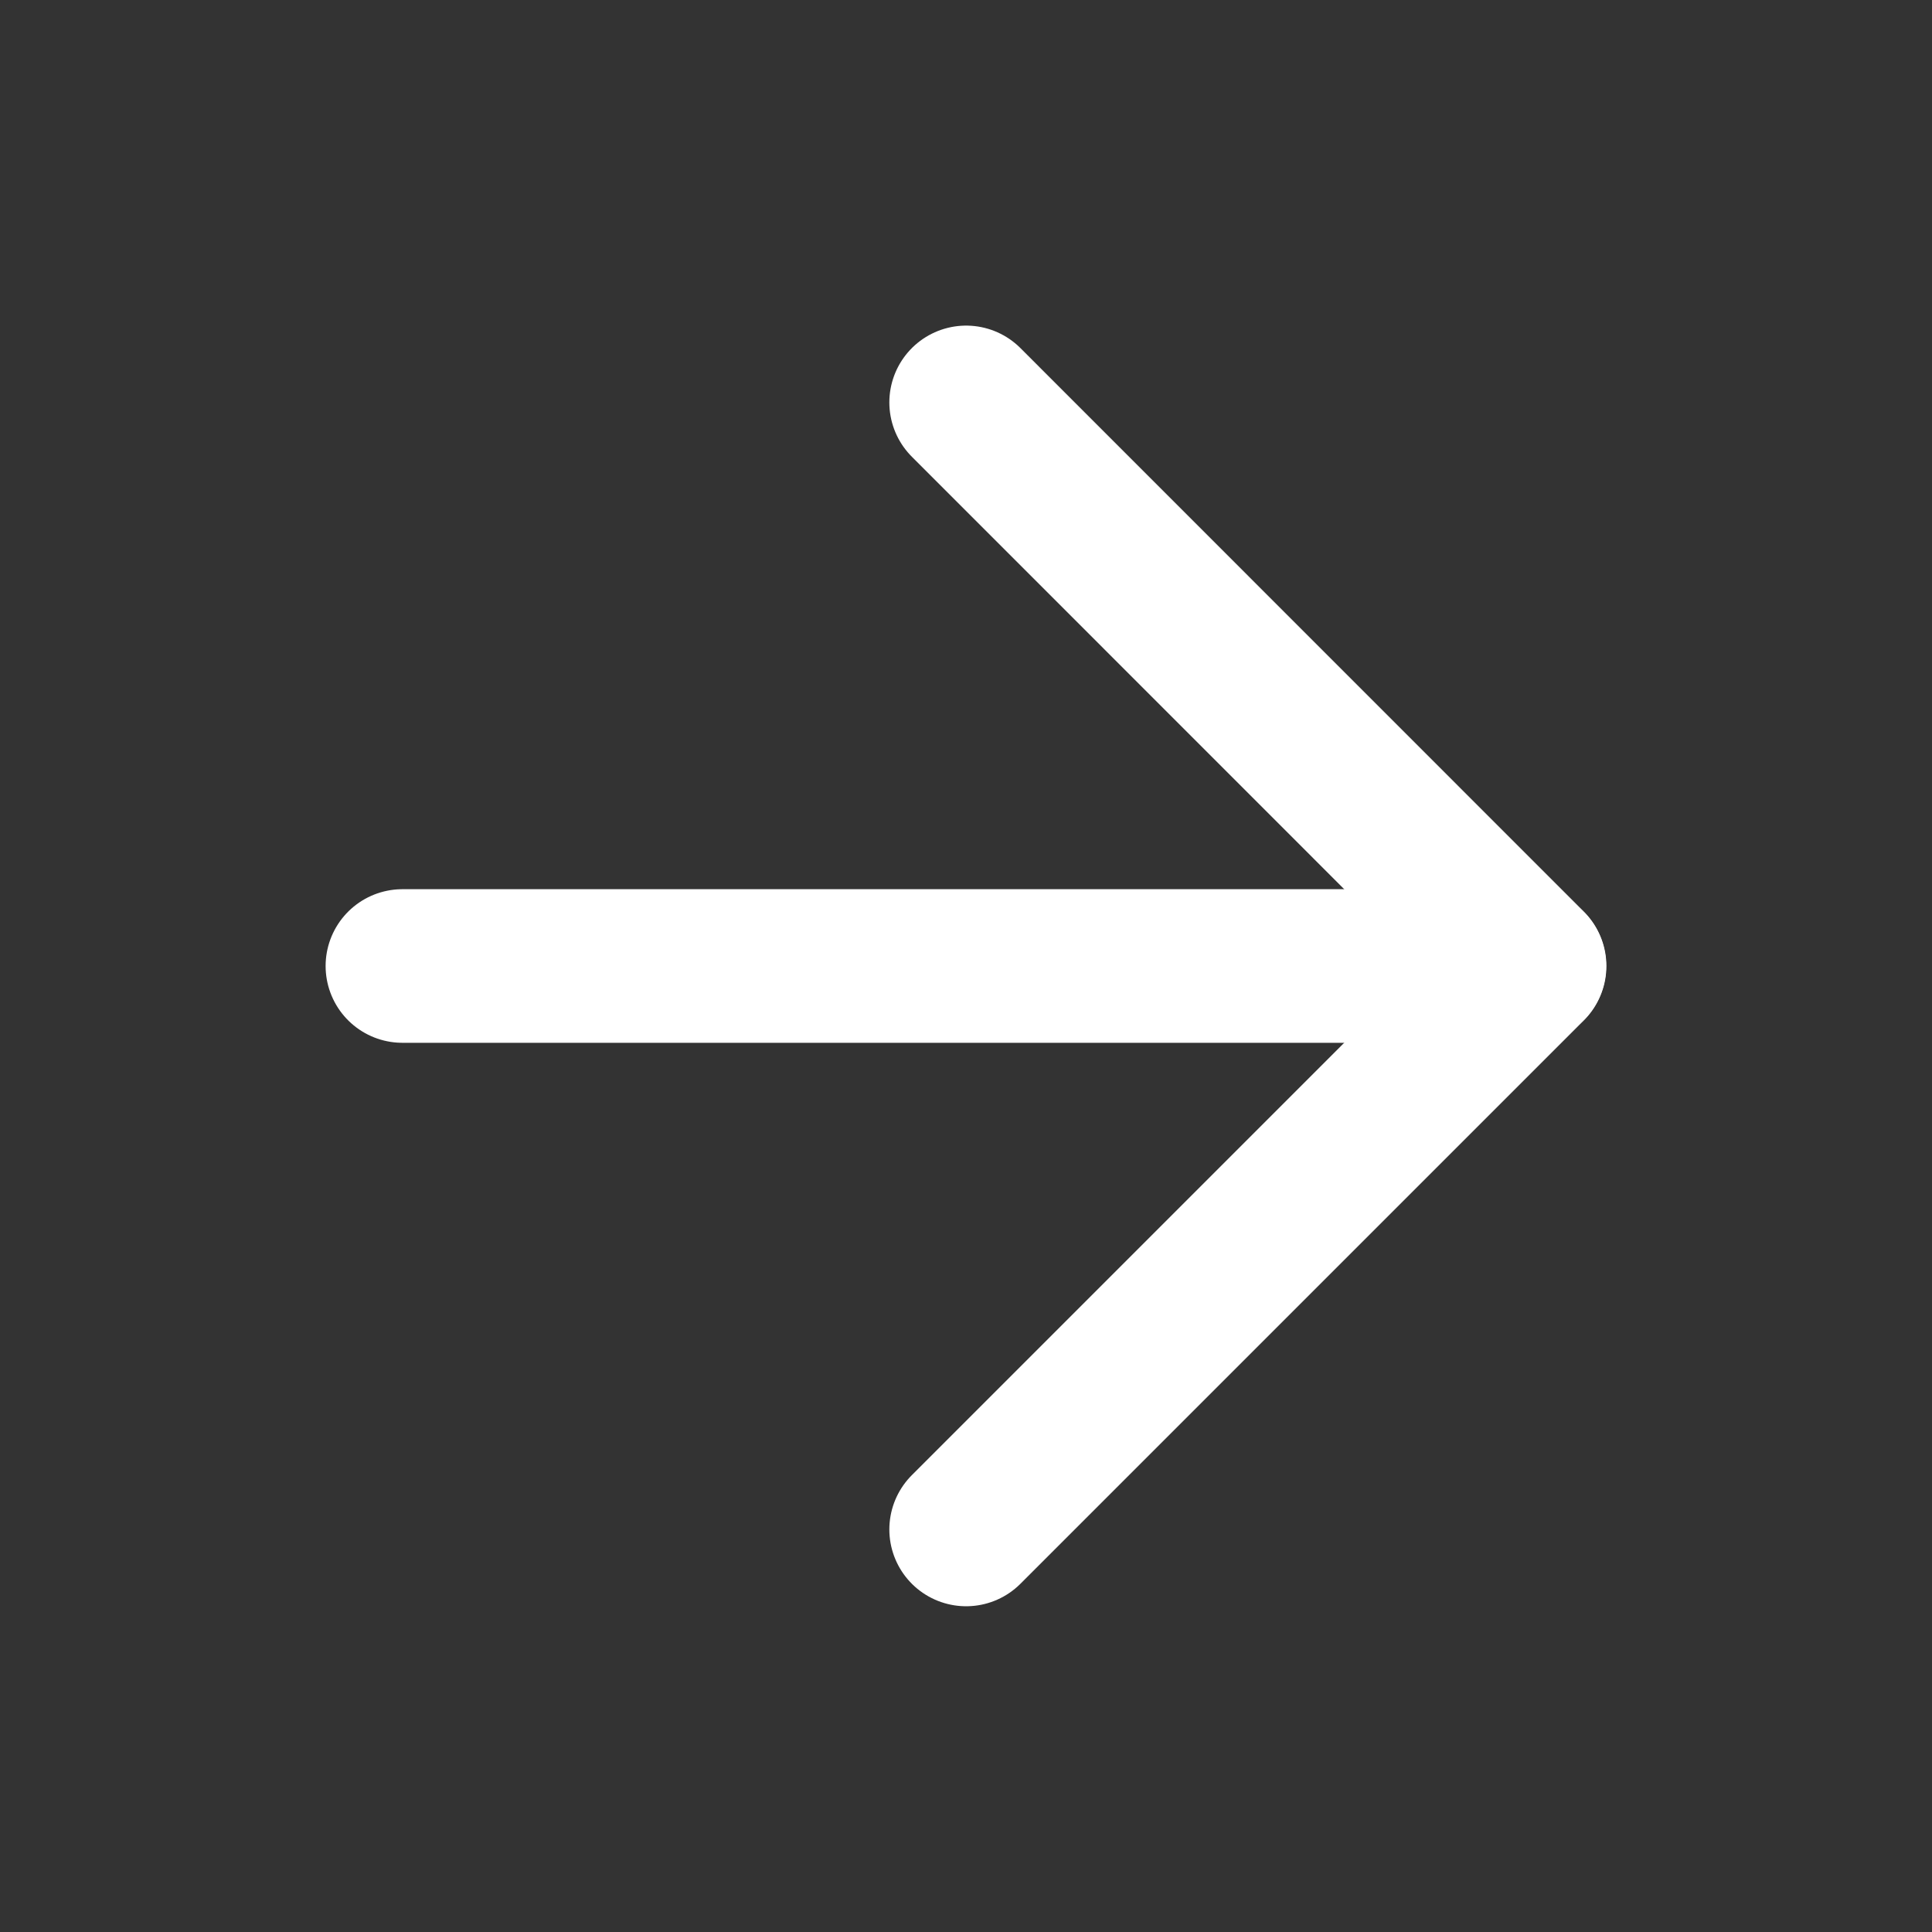
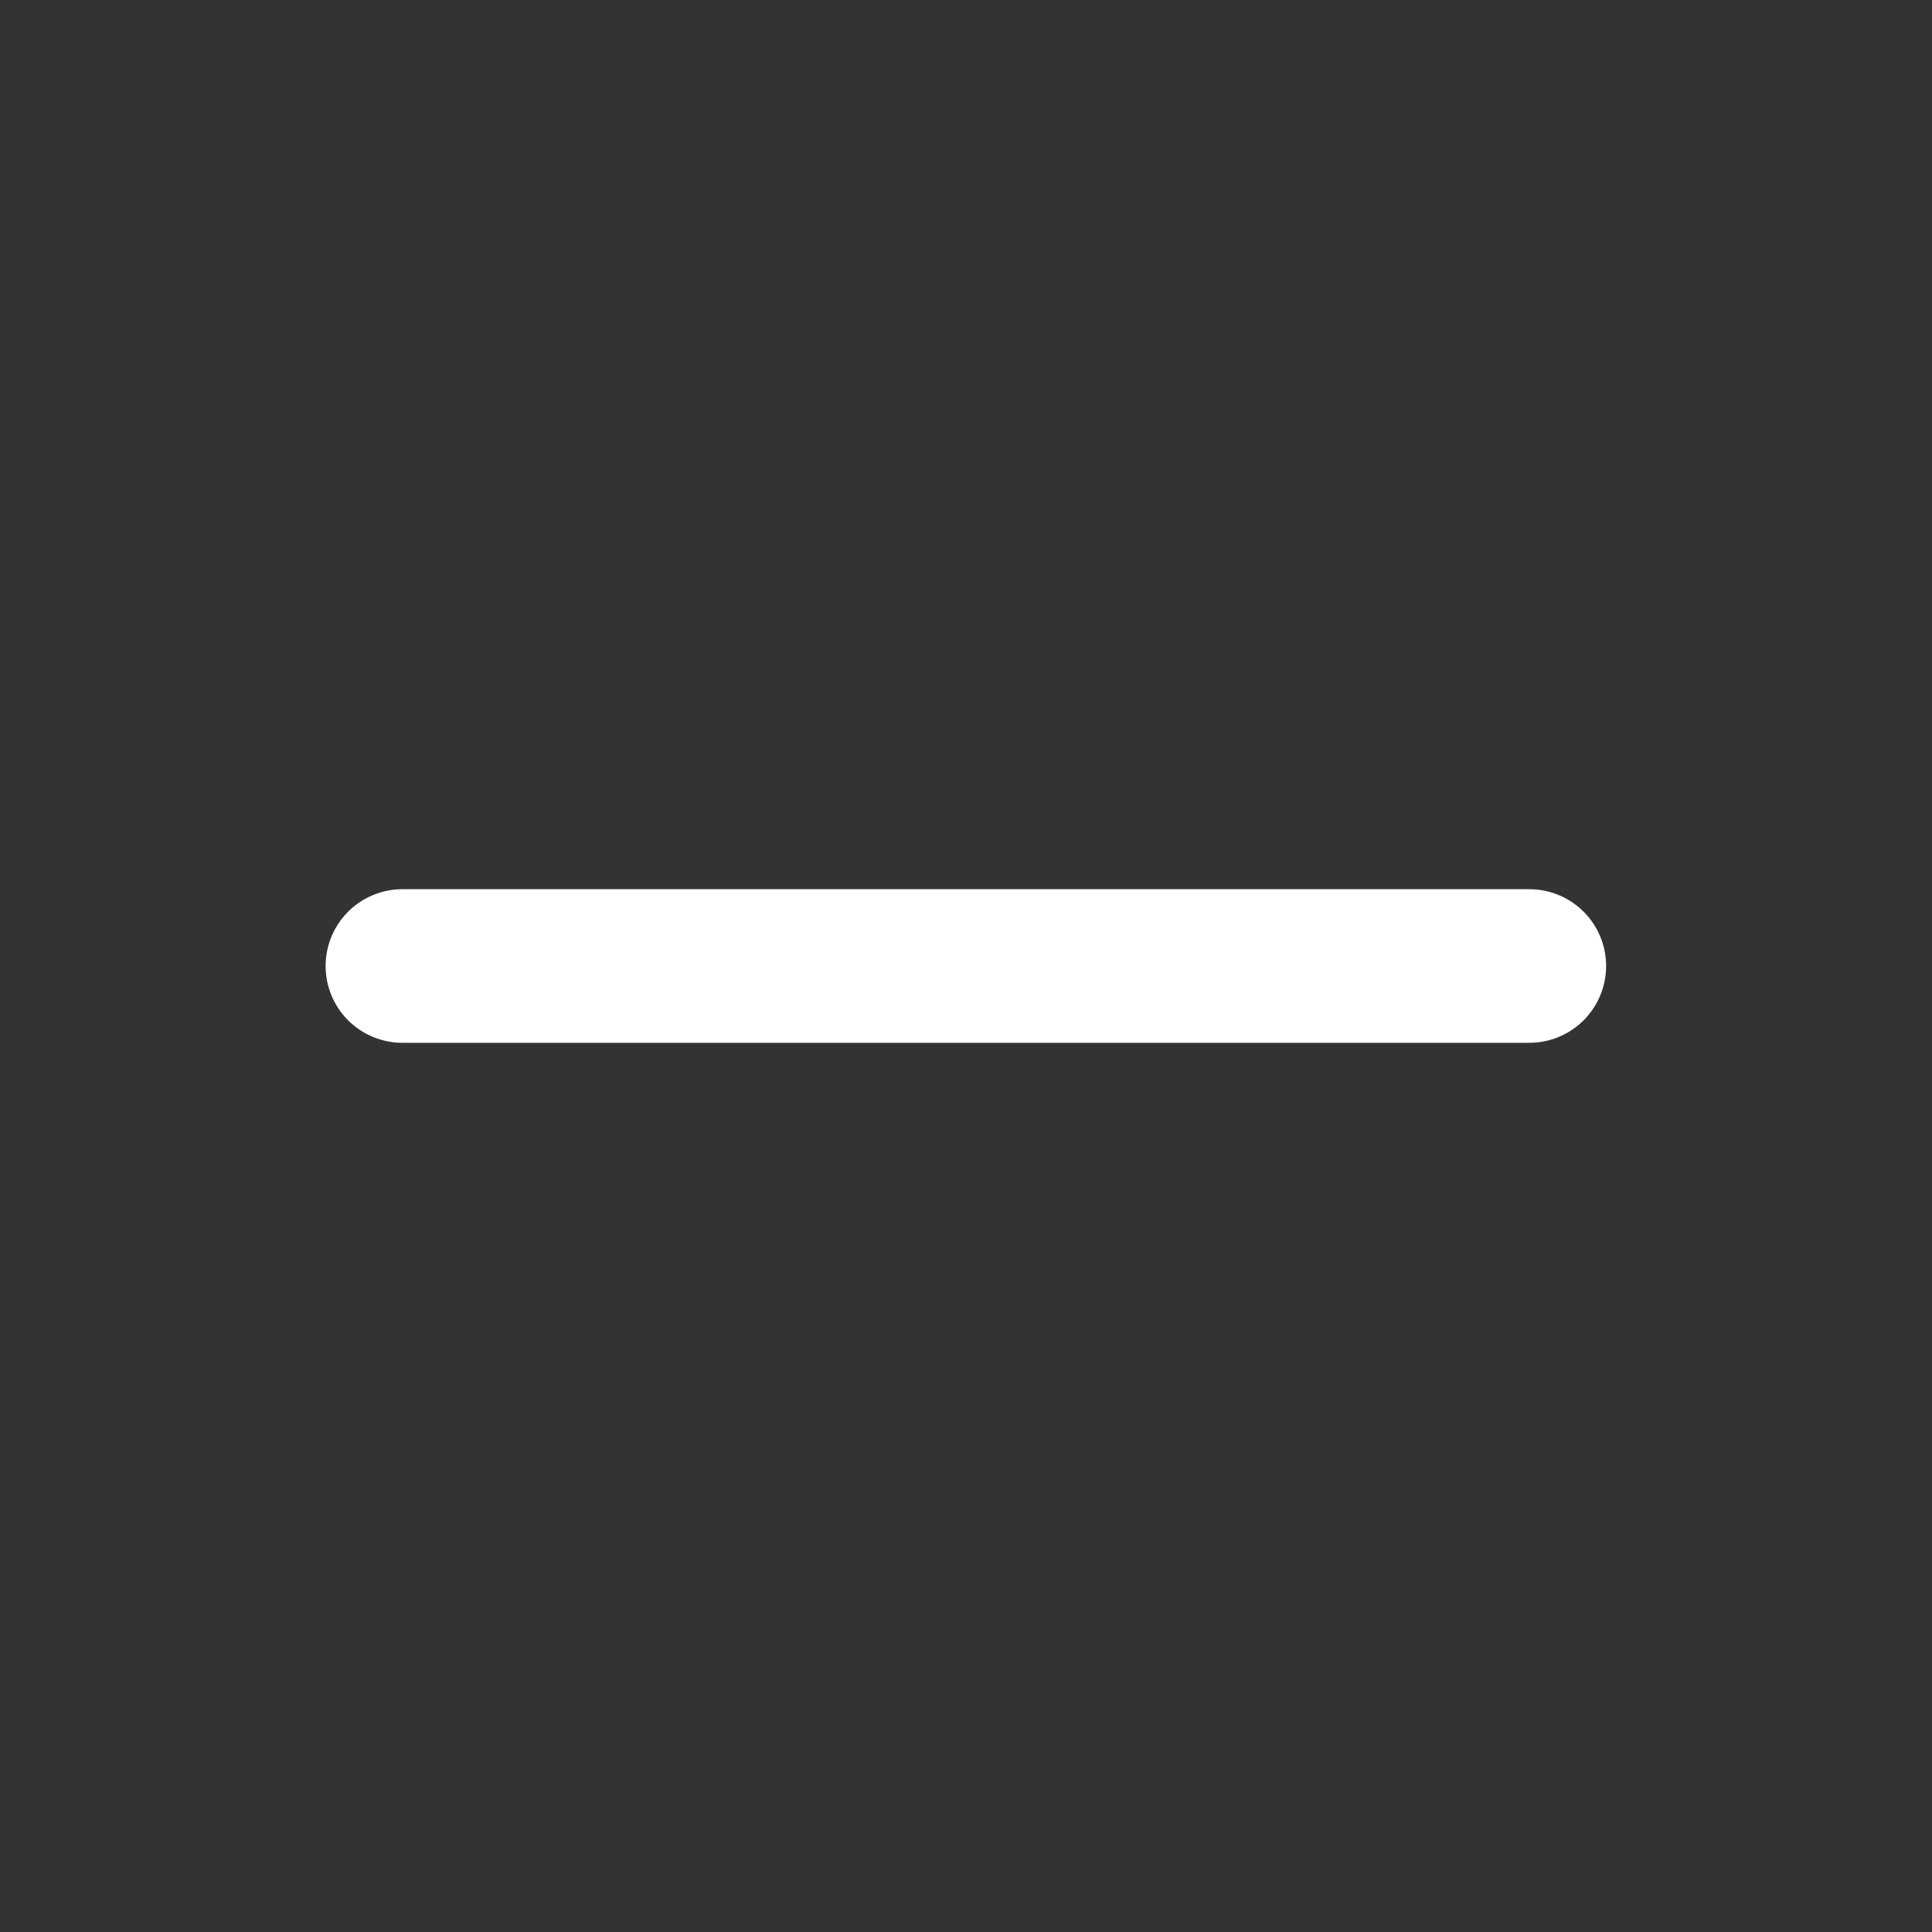
<svg xmlns="http://www.w3.org/2000/svg" width="14" height="14" viewBox="0 0 14 14" fill="none">
  <rect x="0" y="0" width="14" height="14" fill="#333333" stroke="none" />
  <g id="SVG">
    <path id="Vector" d="M2.916 7H11.082" stroke="white" stroke-width="1.113" stroke-linecap="round" stroke-linejoin="round" />
-     <path id="Vector_2" d="M7.001 2.916L11.084 7L7.001 11.083" stroke="white" stroke-width="1.113" stroke-linecap="round" stroke-linejoin="round" />
  </g>
</svg>